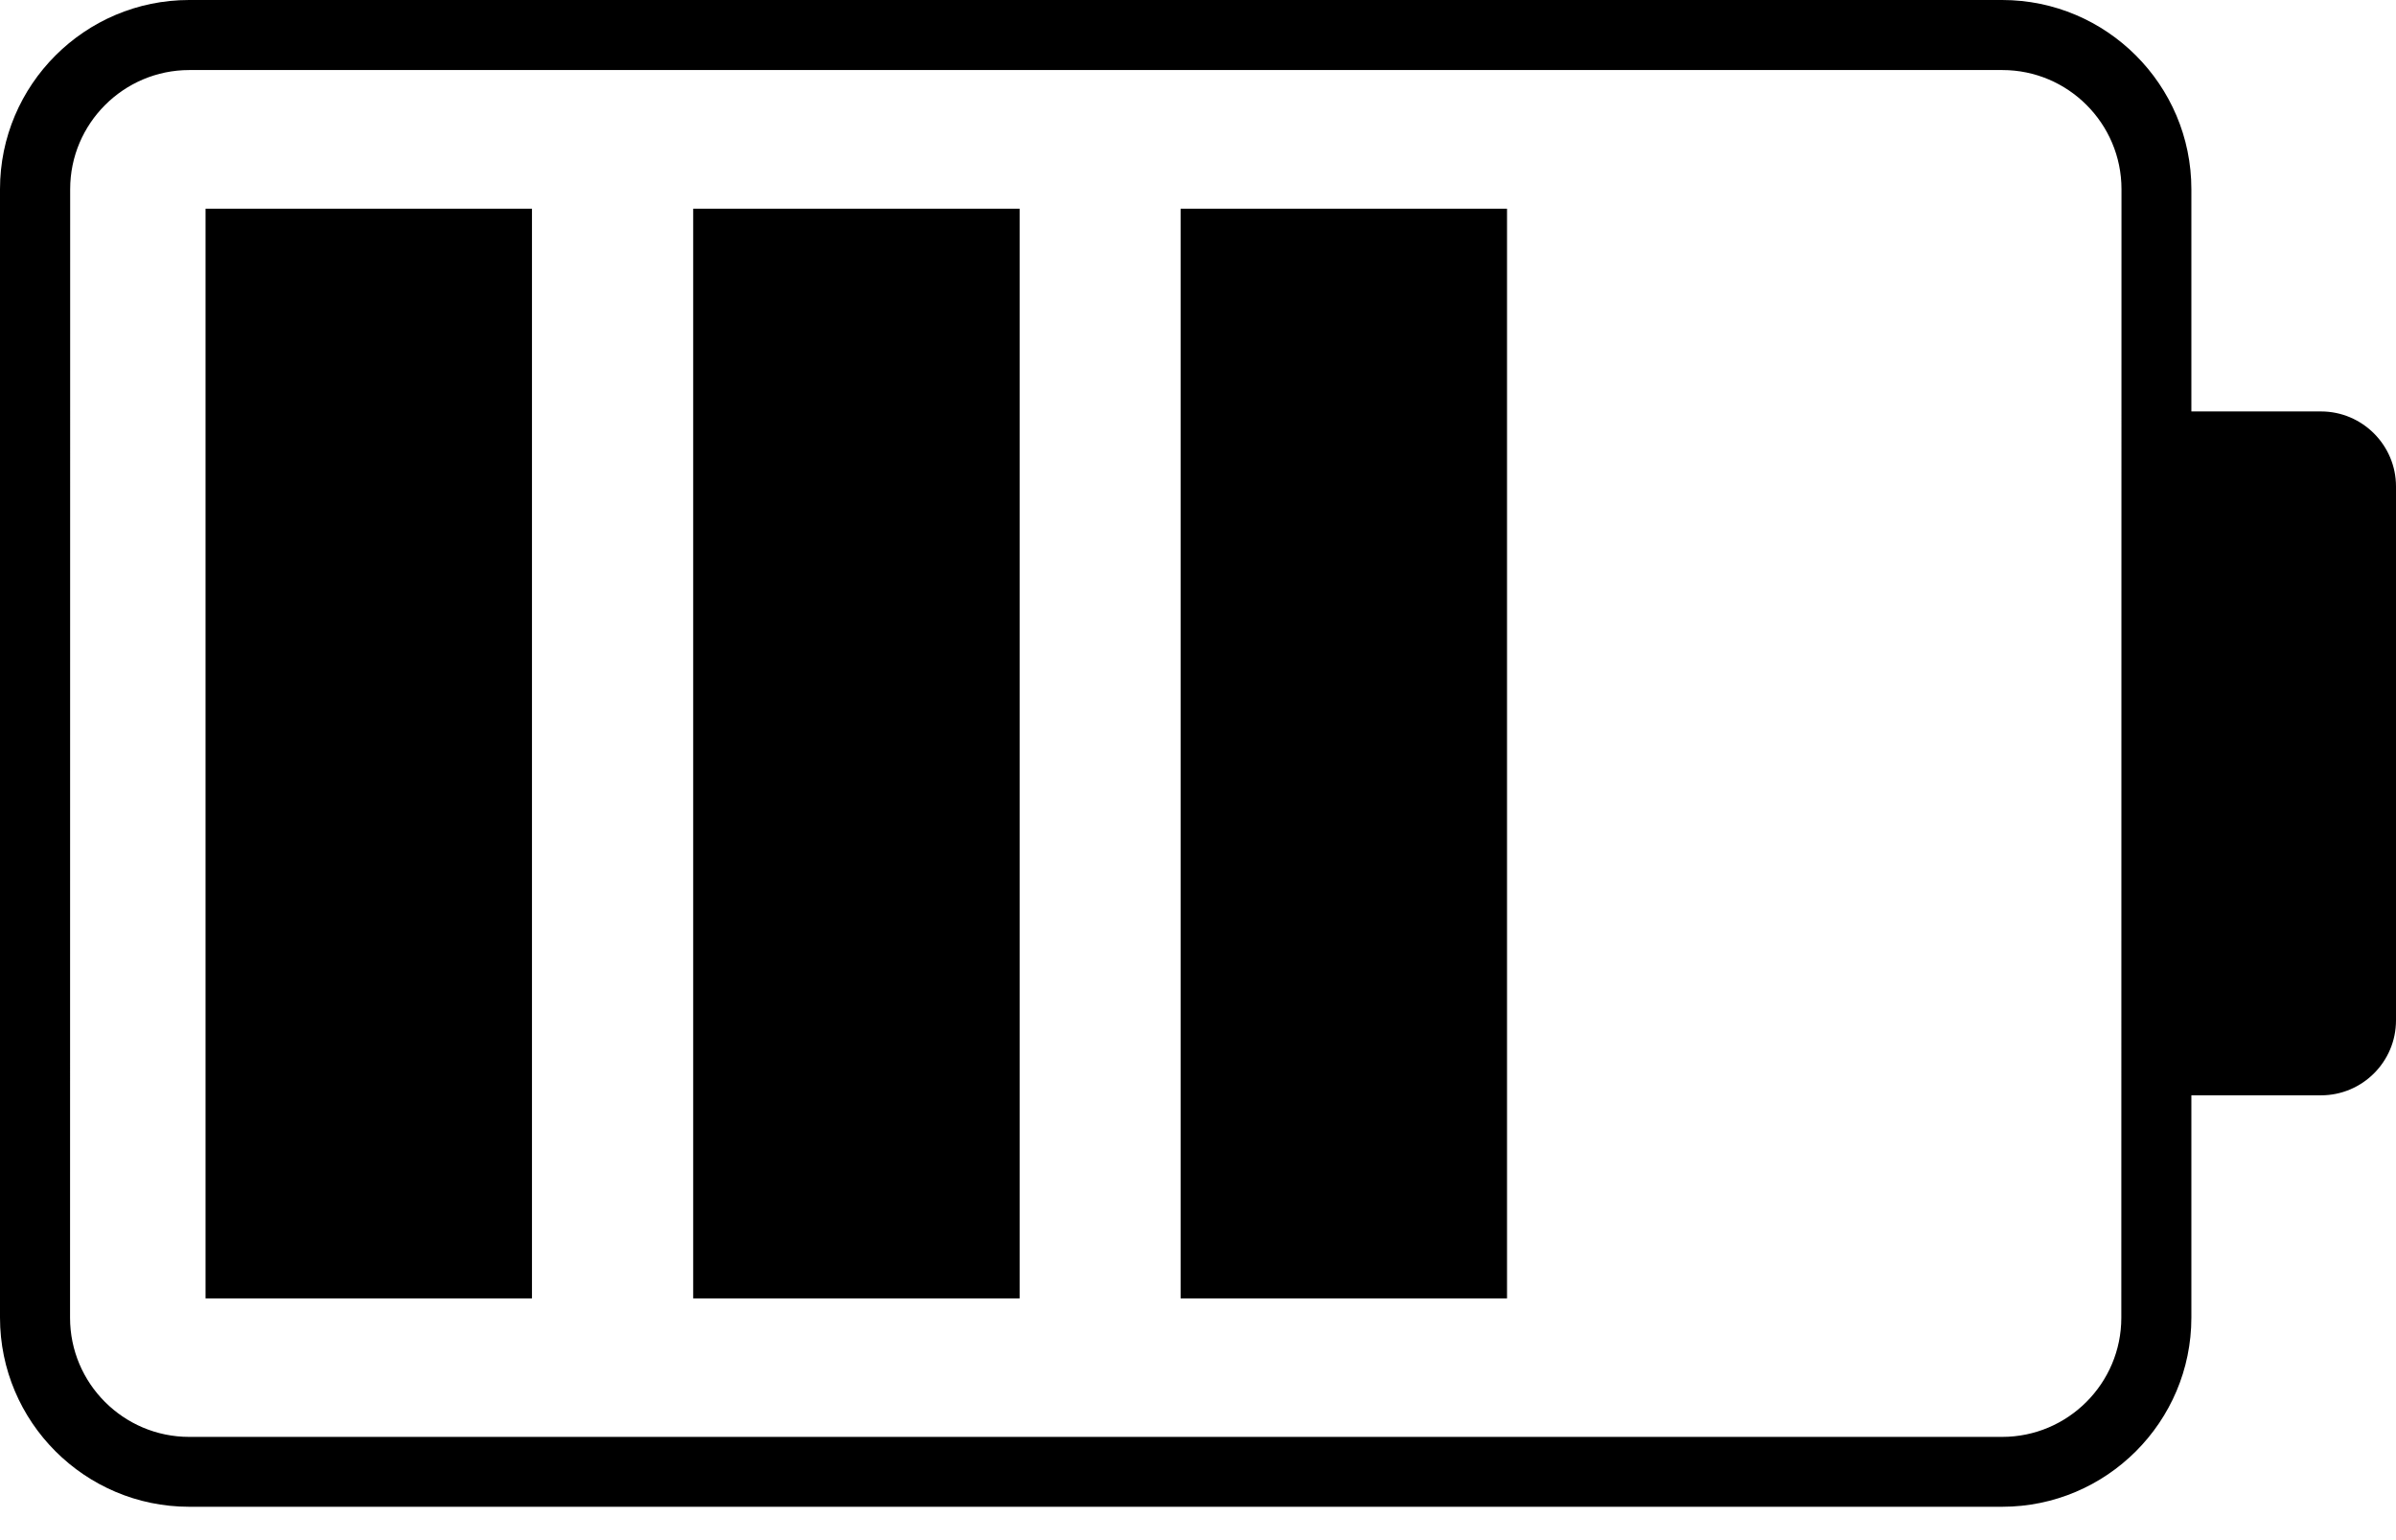
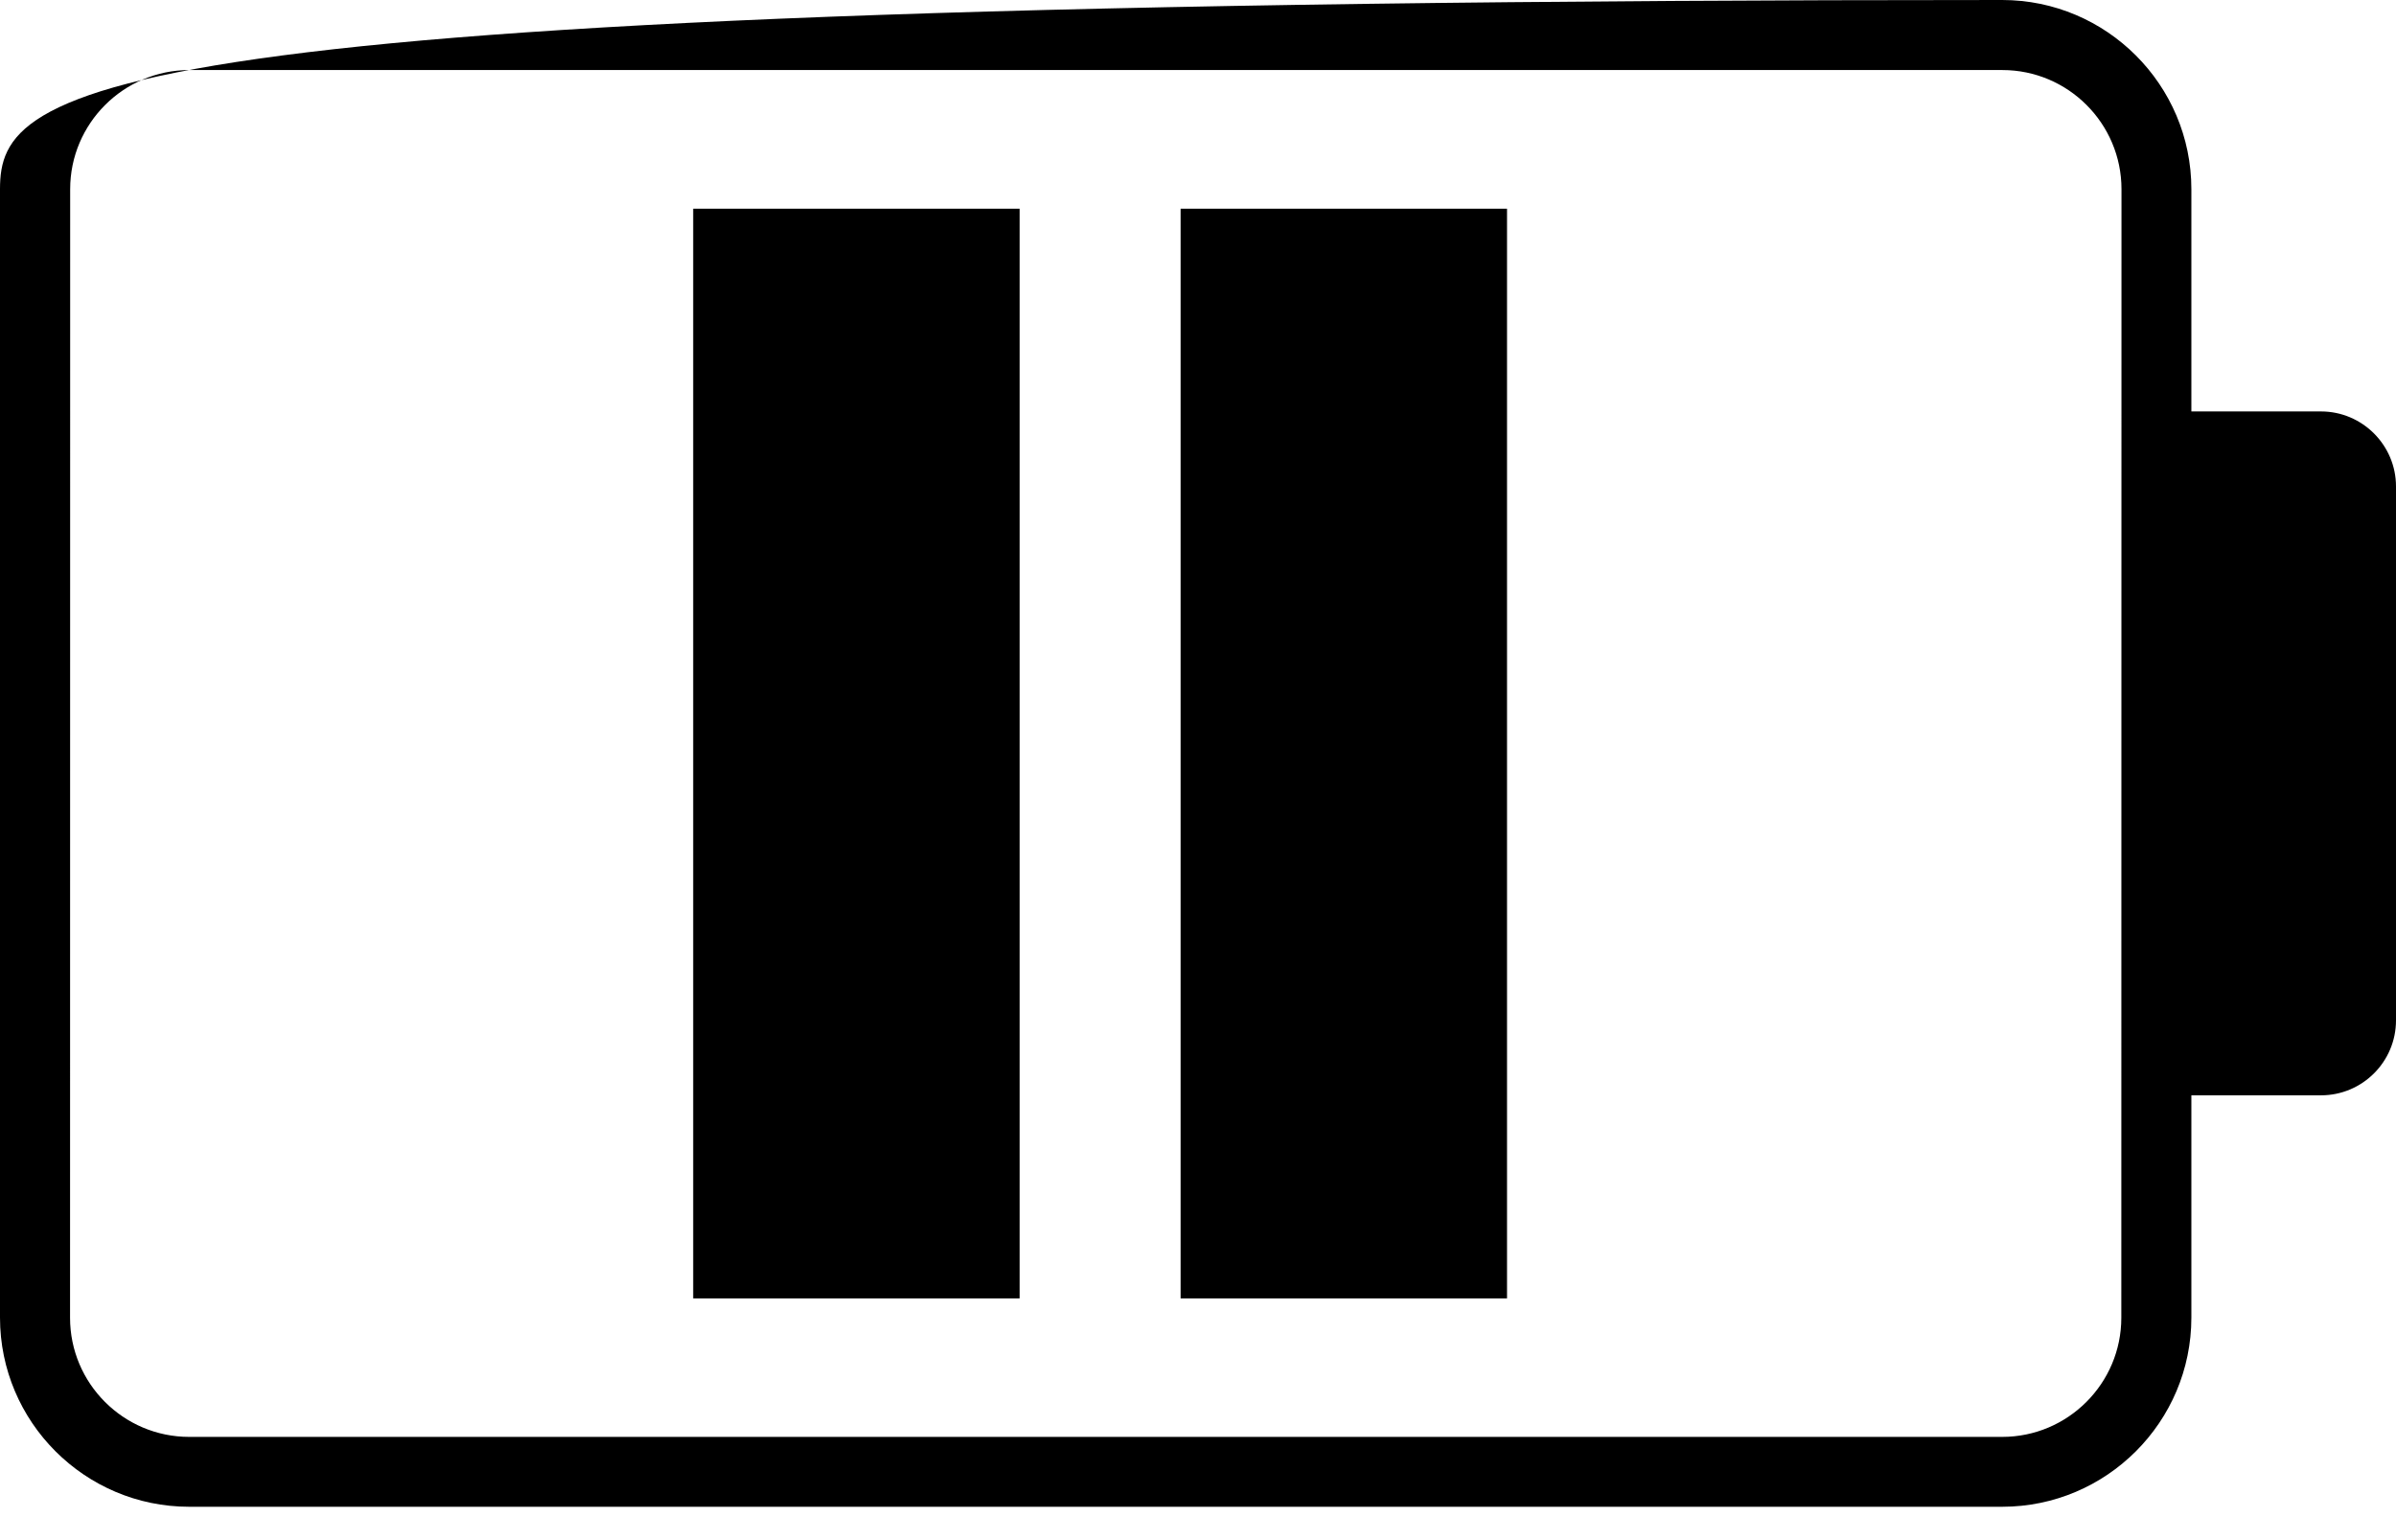
<svg xmlns="http://www.w3.org/2000/svg" fill="none" viewBox="0 0 42 27" height="27" width="42">
-   <path fill="black" d="M40.685 7.213H38.413V3.316C38.413 1.488 36.925 0 35.097 0H3.316C1.488 0 0 1.488 0 3.316V23.099C0 24.927 1.488 26.415 3.316 26.415H35.097C36.925 26.415 38.413 24.927 38.413 23.099V19.202H40.685C41.411 19.202 42 18.613 42 17.887V8.528C42 7.805 41.411 7.213 40.685 7.213ZM37.185 23.102C37.185 24.253 36.248 25.19 35.097 25.19H3.316C2.165 25.19 1.228 24.253 1.228 23.102L1.23 3.316C1.23 2.165 2.168 1.228 3.319 1.228H35.1C36.251 1.228 37.188 2.165 37.188 3.316L37.185 23.102Z" />
+   <path fill="black" d="M40.685 7.213H38.413V3.316C38.413 1.488 36.925 0 35.097 0C1.488 0 0 1.488 0 3.316V23.099C0 24.927 1.488 26.415 3.316 26.415H35.097C36.925 26.415 38.413 24.927 38.413 23.099V19.202H40.685C41.411 19.202 42 18.613 42 17.887V8.528C42 7.805 41.411 7.213 40.685 7.213ZM37.185 23.102C37.185 24.253 36.248 25.19 35.097 25.19H3.316C2.165 25.19 1.228 24.253 1.228 23.102L1.23 3.316C1.23 2.165 2.168 1.228 3.319 1.228H35.1C36.251 1.228 37.188 2.165 37.188 3.316L37.185 23.102Z" />
  <path fill="black" d="M12.151 3.659H17.873V22.762H12.151V3.659Z" />
-   <path fill="black" d="M3.603 3.659H9.325V22.762H3.603V3.659Z" />
  <path fill="black" d="M20.695 3.659H26.417V22.762H20.695V3.659Z" />
</svg>